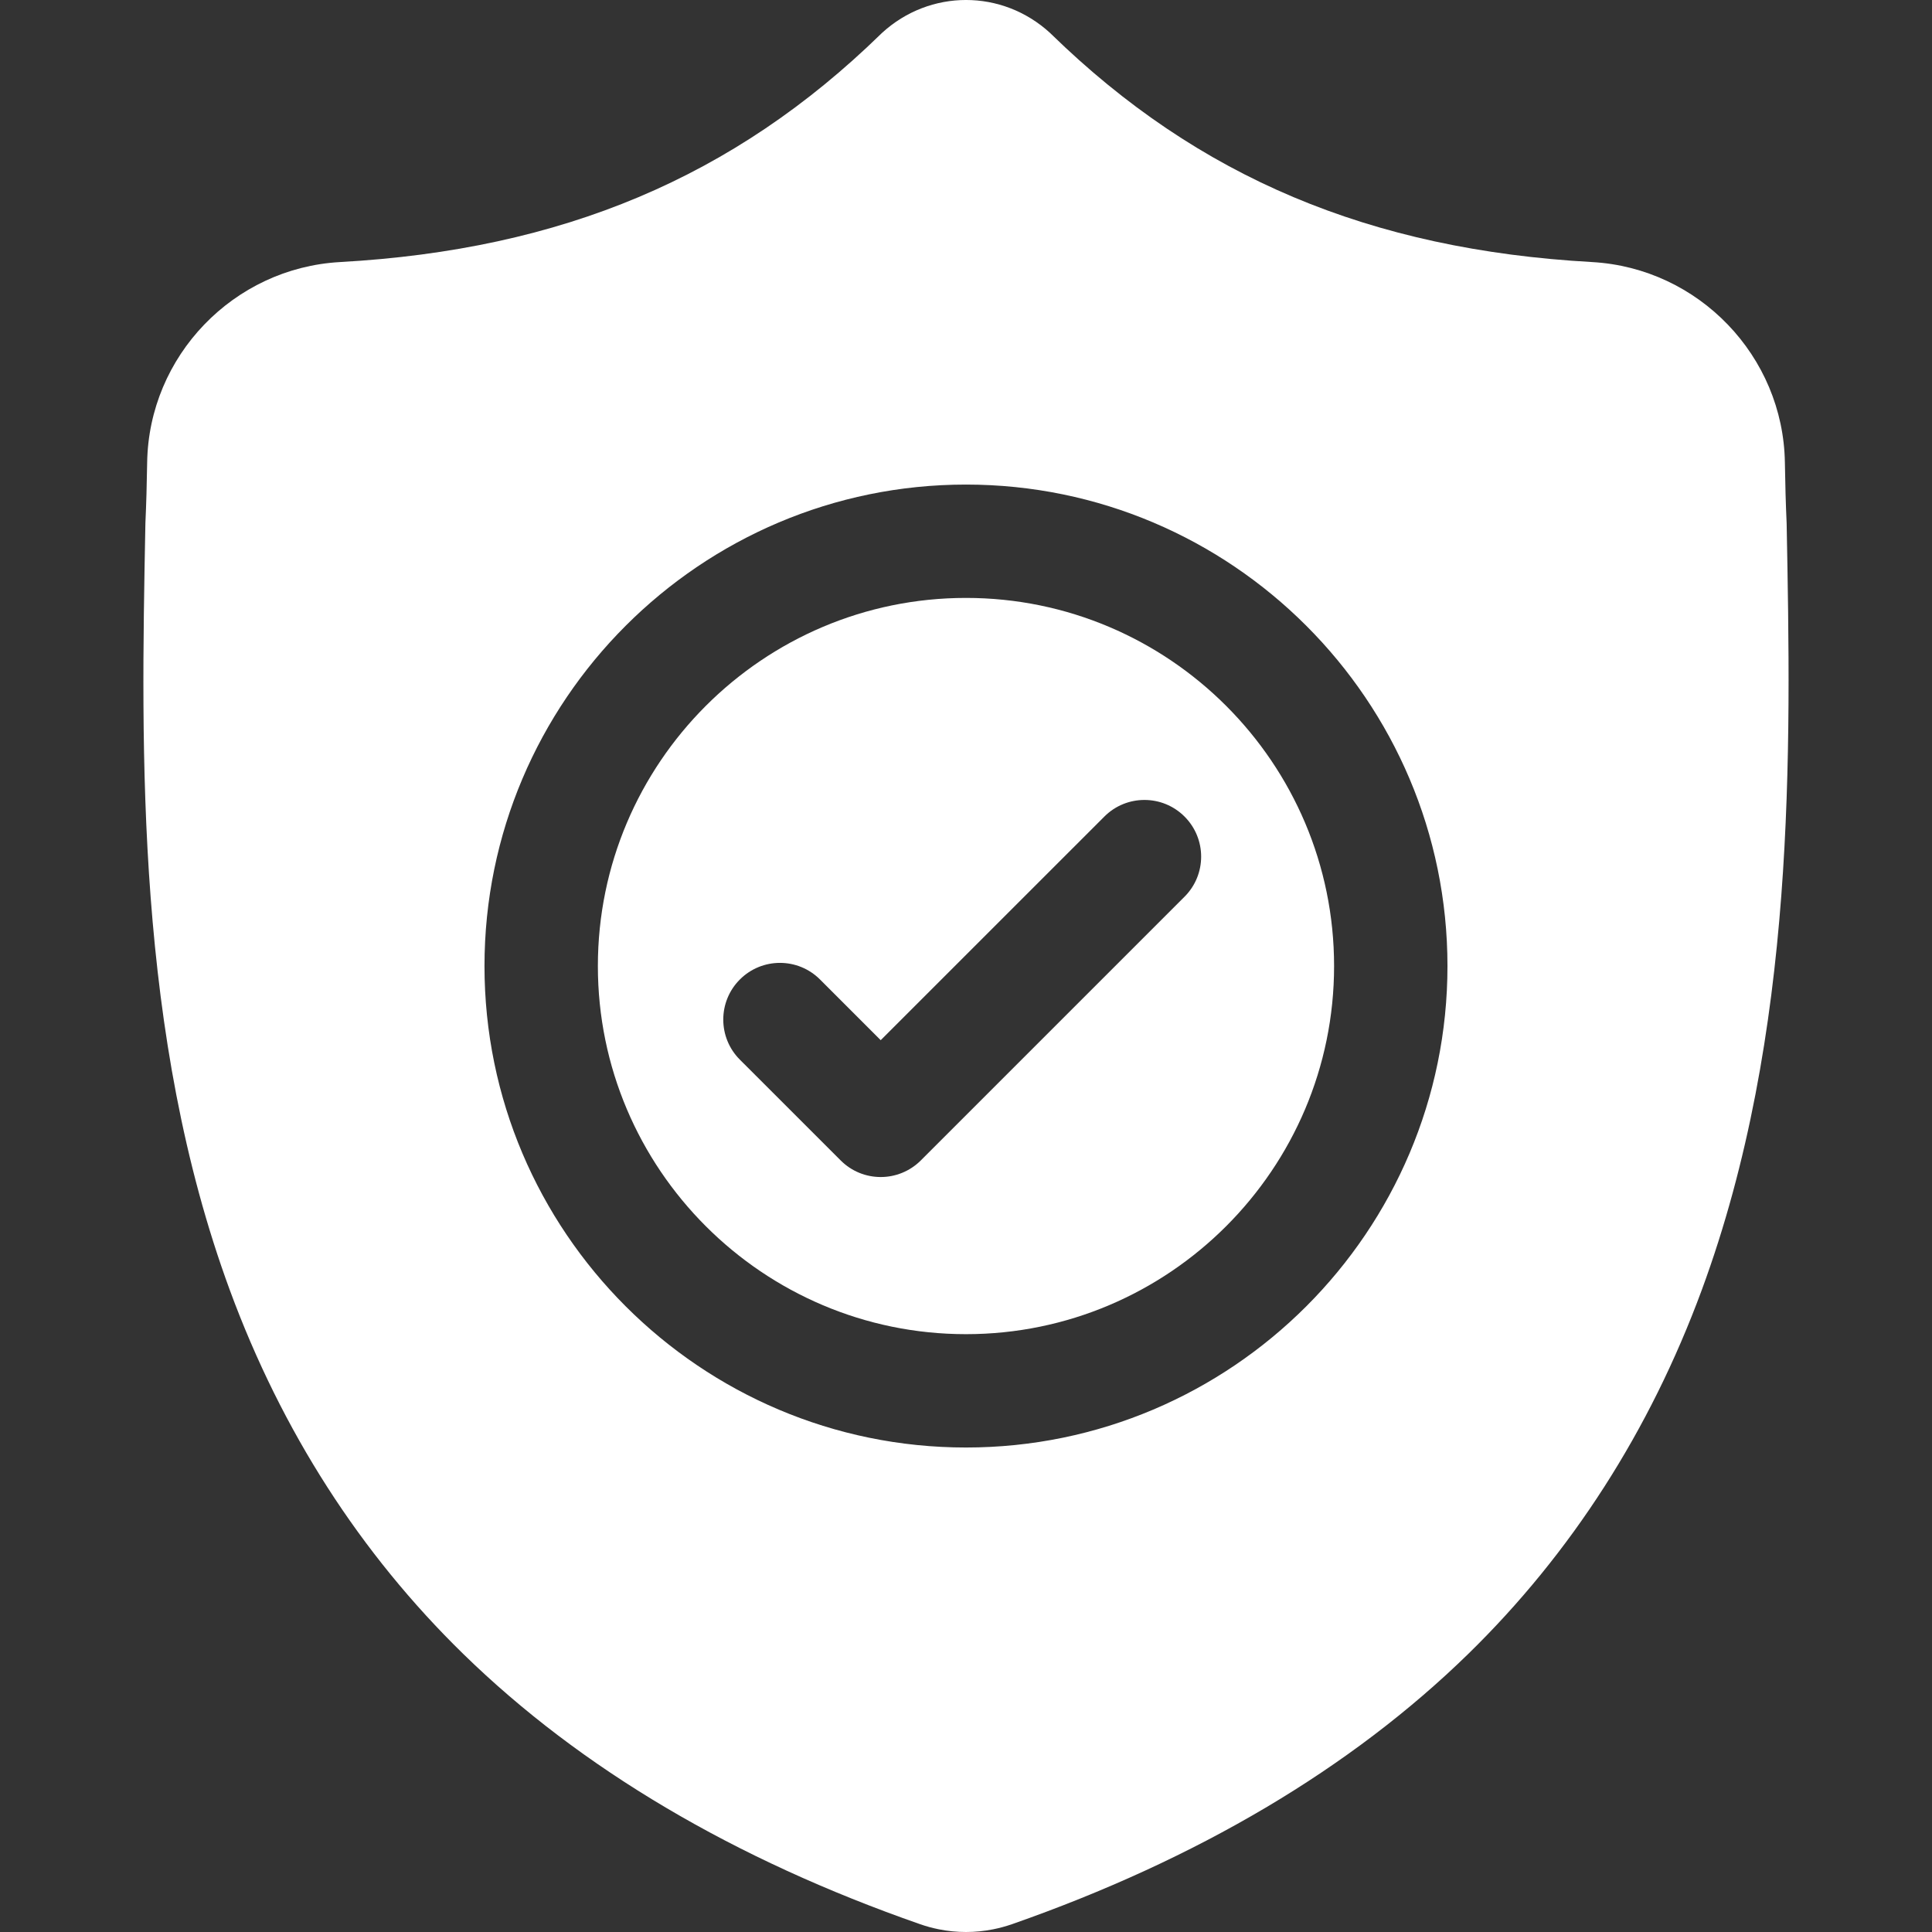
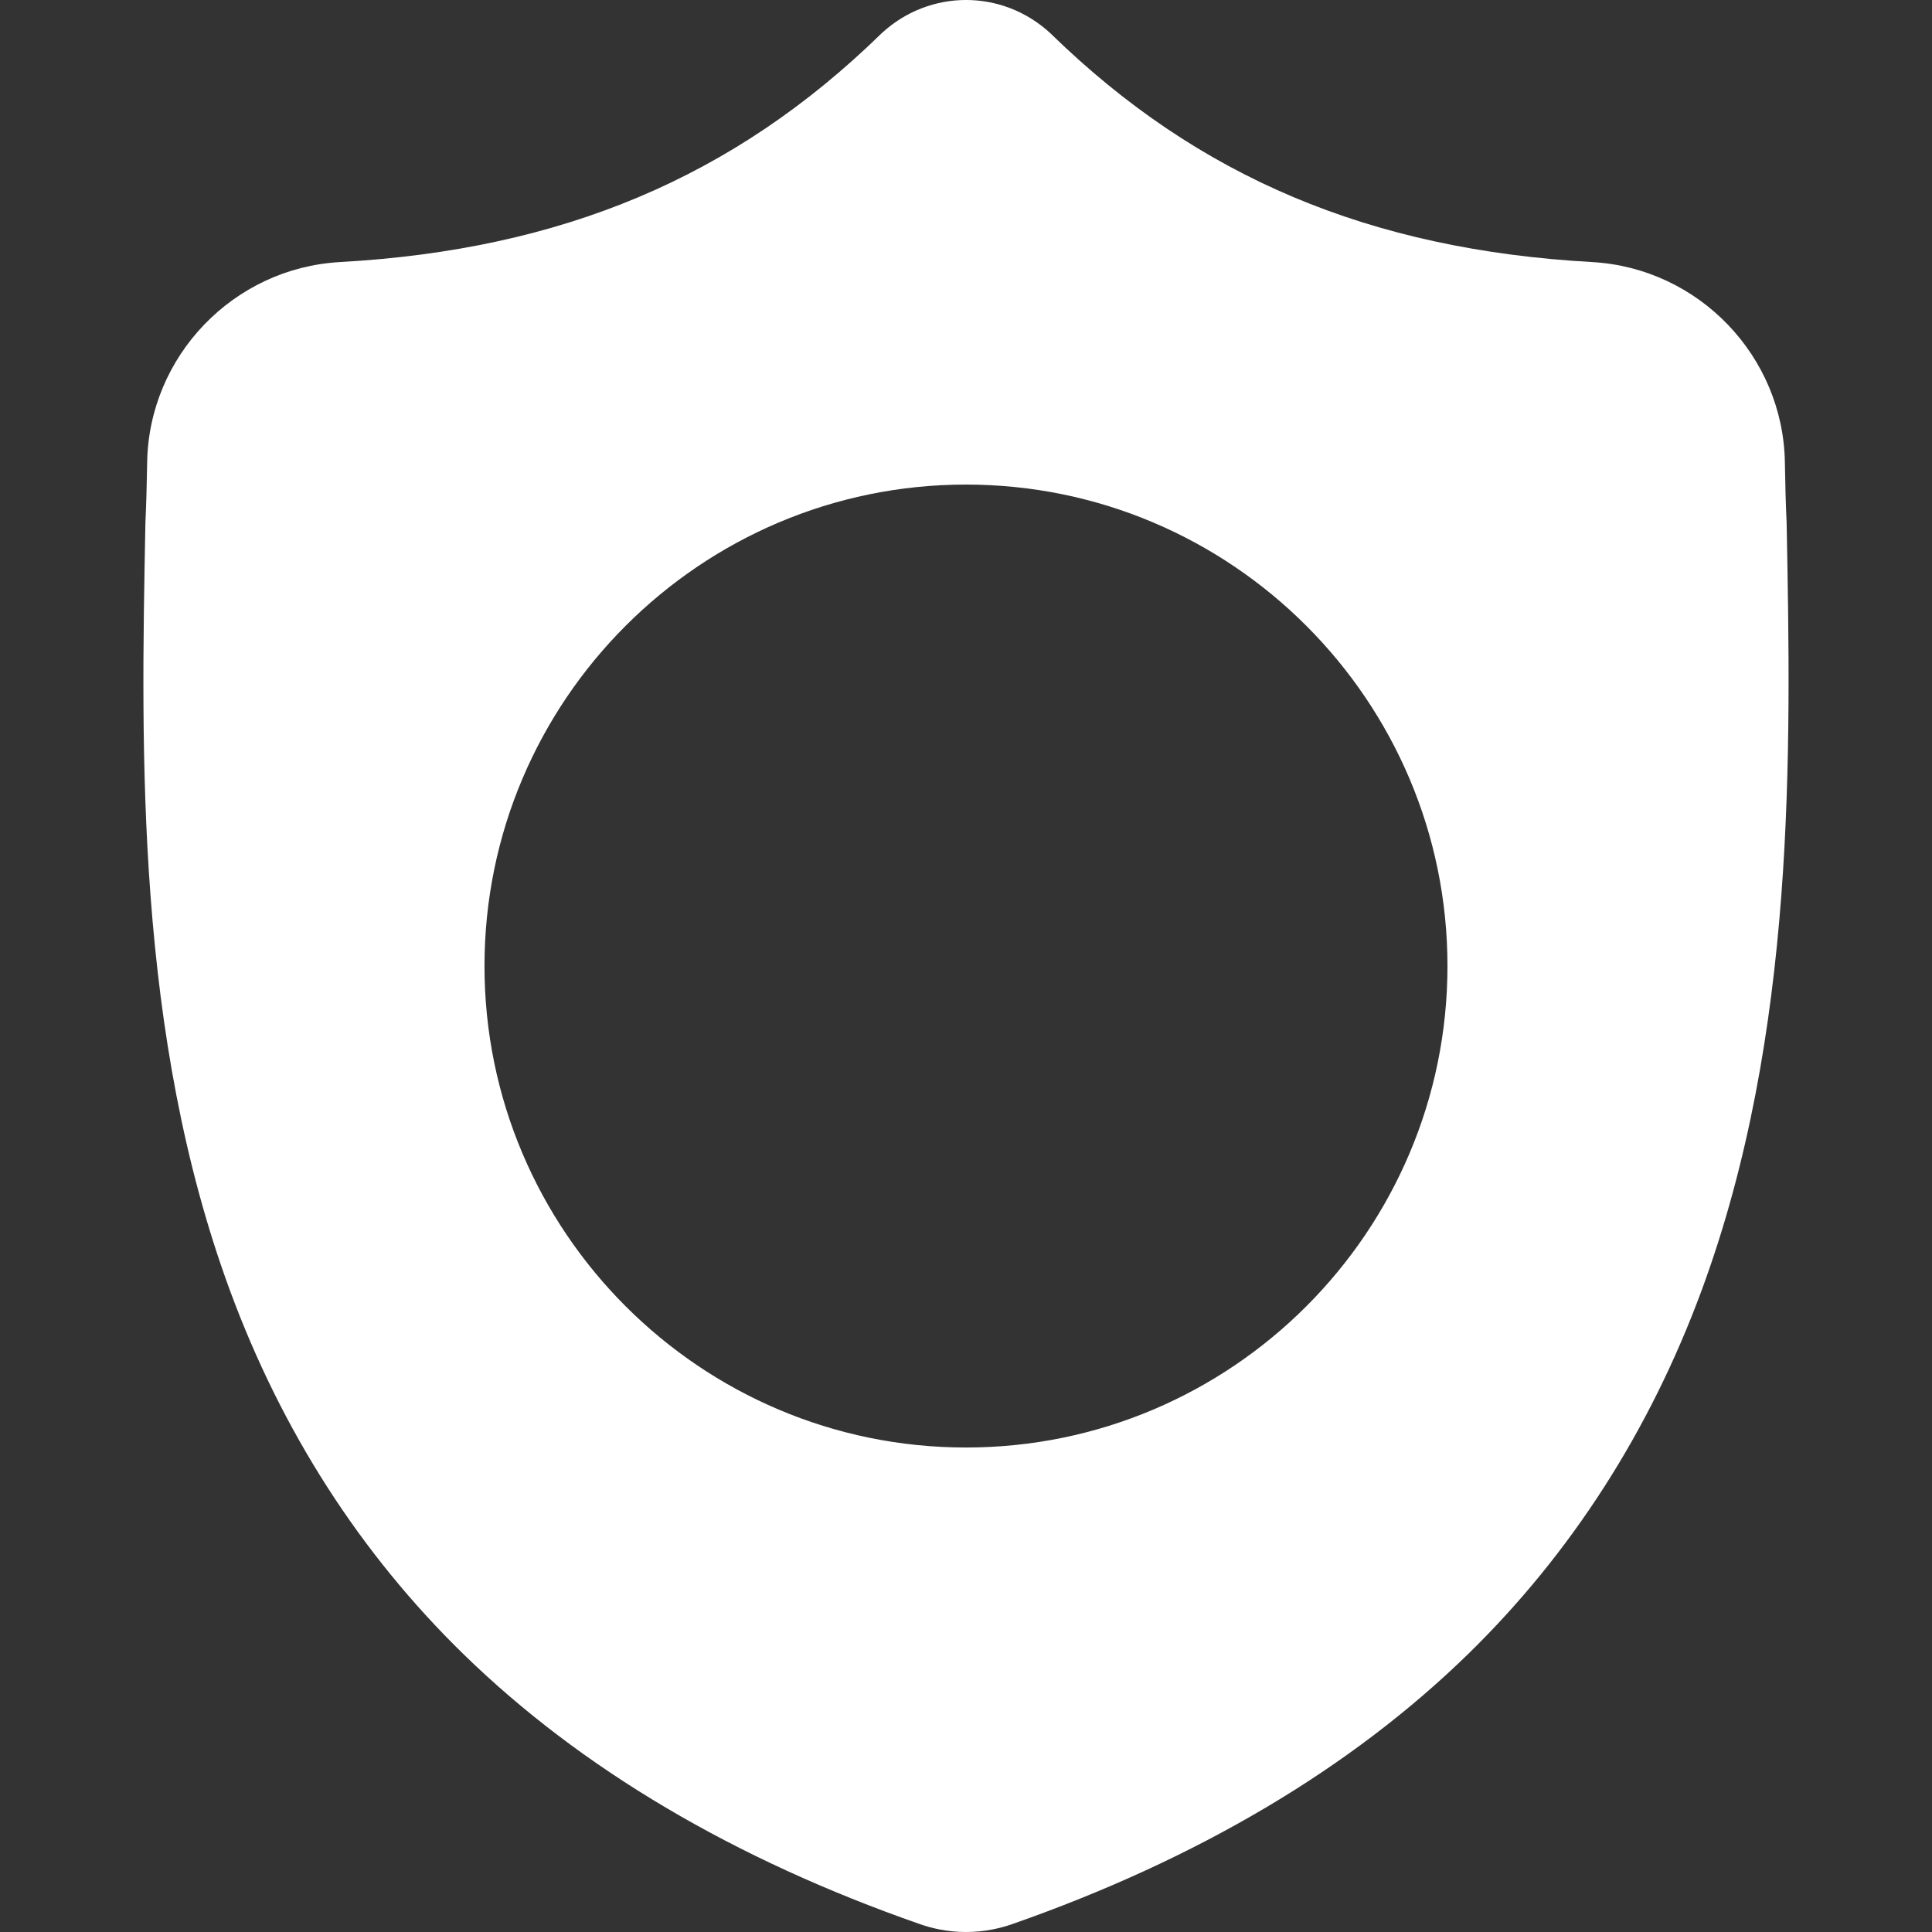
<svg xmlns="http://www.w3.org/2000/svg" width="48" height="48" viewBox="0 0 48 48" fill="none">
  <rect x="0" y="0" width="48" height="48" fill="#333333" stroke="none" />
-   <path d="M24 14.855C18.957 14.855 14.854 18.958 14.854 24.001C14.854 29.044 18.957 33.147 24 33.147C29.042 33.147 33.145 29.044 33.145 24.001C33.145 18.958 29.042 14.855 24 14.855ZM29.429 22.279L22.878 28.83C22.602 29.105 22.242 29.243 21.881 29.243C21.521 29.243 21.161 29.106 20.886 28.83L18.382 26.327C17.832 25.777 17.832 24.885 18.382 24.335C18.932 23.785 19.823 23.785 20.373 24.335L21.881 25.843L27.438 20.287C27.988 19.737 28.879 19.737 29.429 20.287C29.98 20.837 29.98 21.729 29.429 22.279Z" fill="white" />
  <path d="M44.389 13.024L44.388 12.986C44.367 12.525 44.353 12.037 44.345 11.495C44.306 8.848 42.202 6.659 39.555 6.511C34.036 6.203 29.767 4.403 26.119 0.848L26.088 0.818C24.898 -0.273 23.103 -0.273 21.913 0.818L21.882 0.848C18.234 4.403 13.965 6.203 8.446 6.511C5.799 6.659 3.695 8.848 3.656 11.495C3.648 12.034 3.634 12.522 3.613 12.986L3.611 13.073C3.503 18.701 3.37 25.704 5.713 32.061C7.001 35.557 8.952 38.596 11.512 41.094C14.427 43.939 18.245 46.197 22.86 47.806C23.01 47.859 23.166 47.901 23.325 47.933C23.549 47.978 23.775 48 24 48C24.226 48 24.452 47.978 24.676 47.933C24.835 47.901 24.992 47.858 25.143 47.806C29.752 46.193 33.566 43.934 36.479 41.09C39.037 38.591 40.988 35.551 42.278 32.055C44.629 25.679 44.496 18.662 44.389 13.024ZM24 35.963C17.404 35.963 12.037 30.597 12.037 24.001C12.037 17.405 17.404 12.039 24 12.039C30.595 12.039 35.962 17.405 35.962 24.001C35.962 30.597 30.595 35.963 24 35.963Z" fill="white" />
</svg>